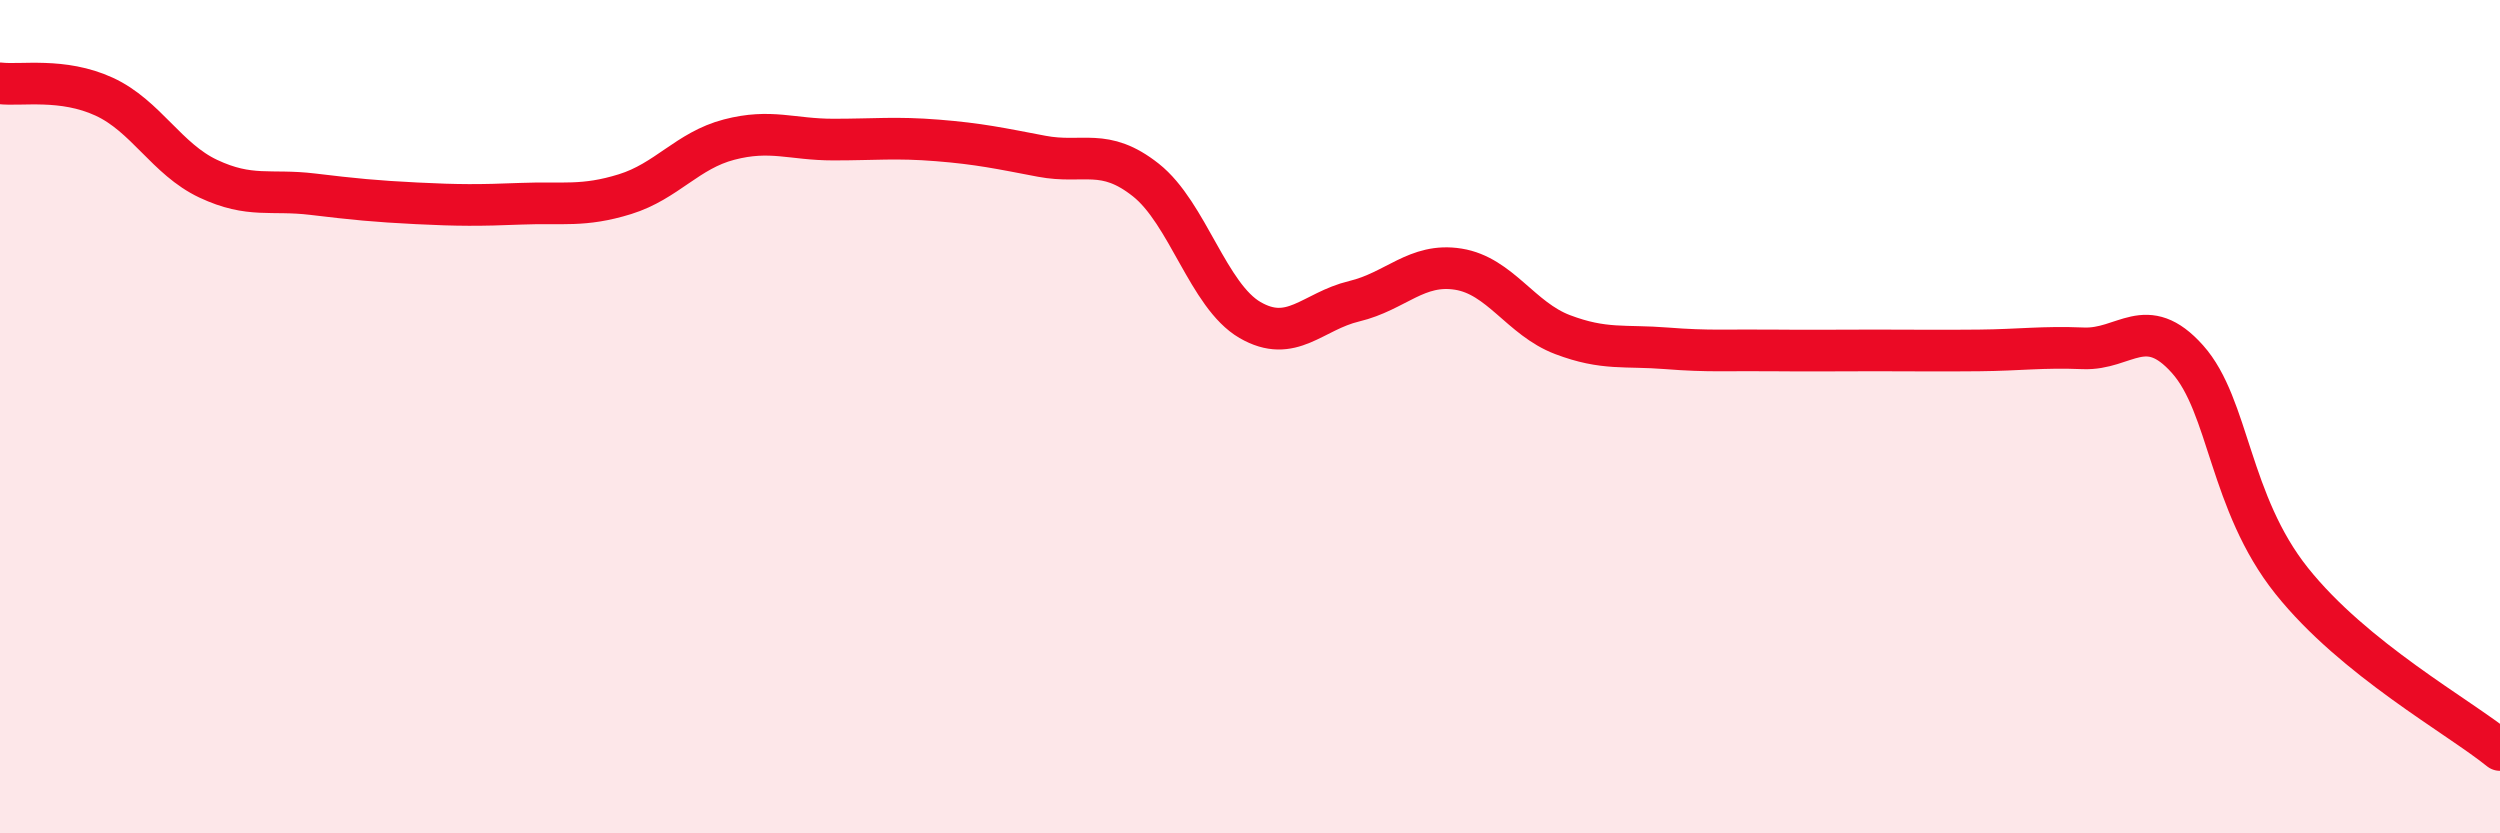
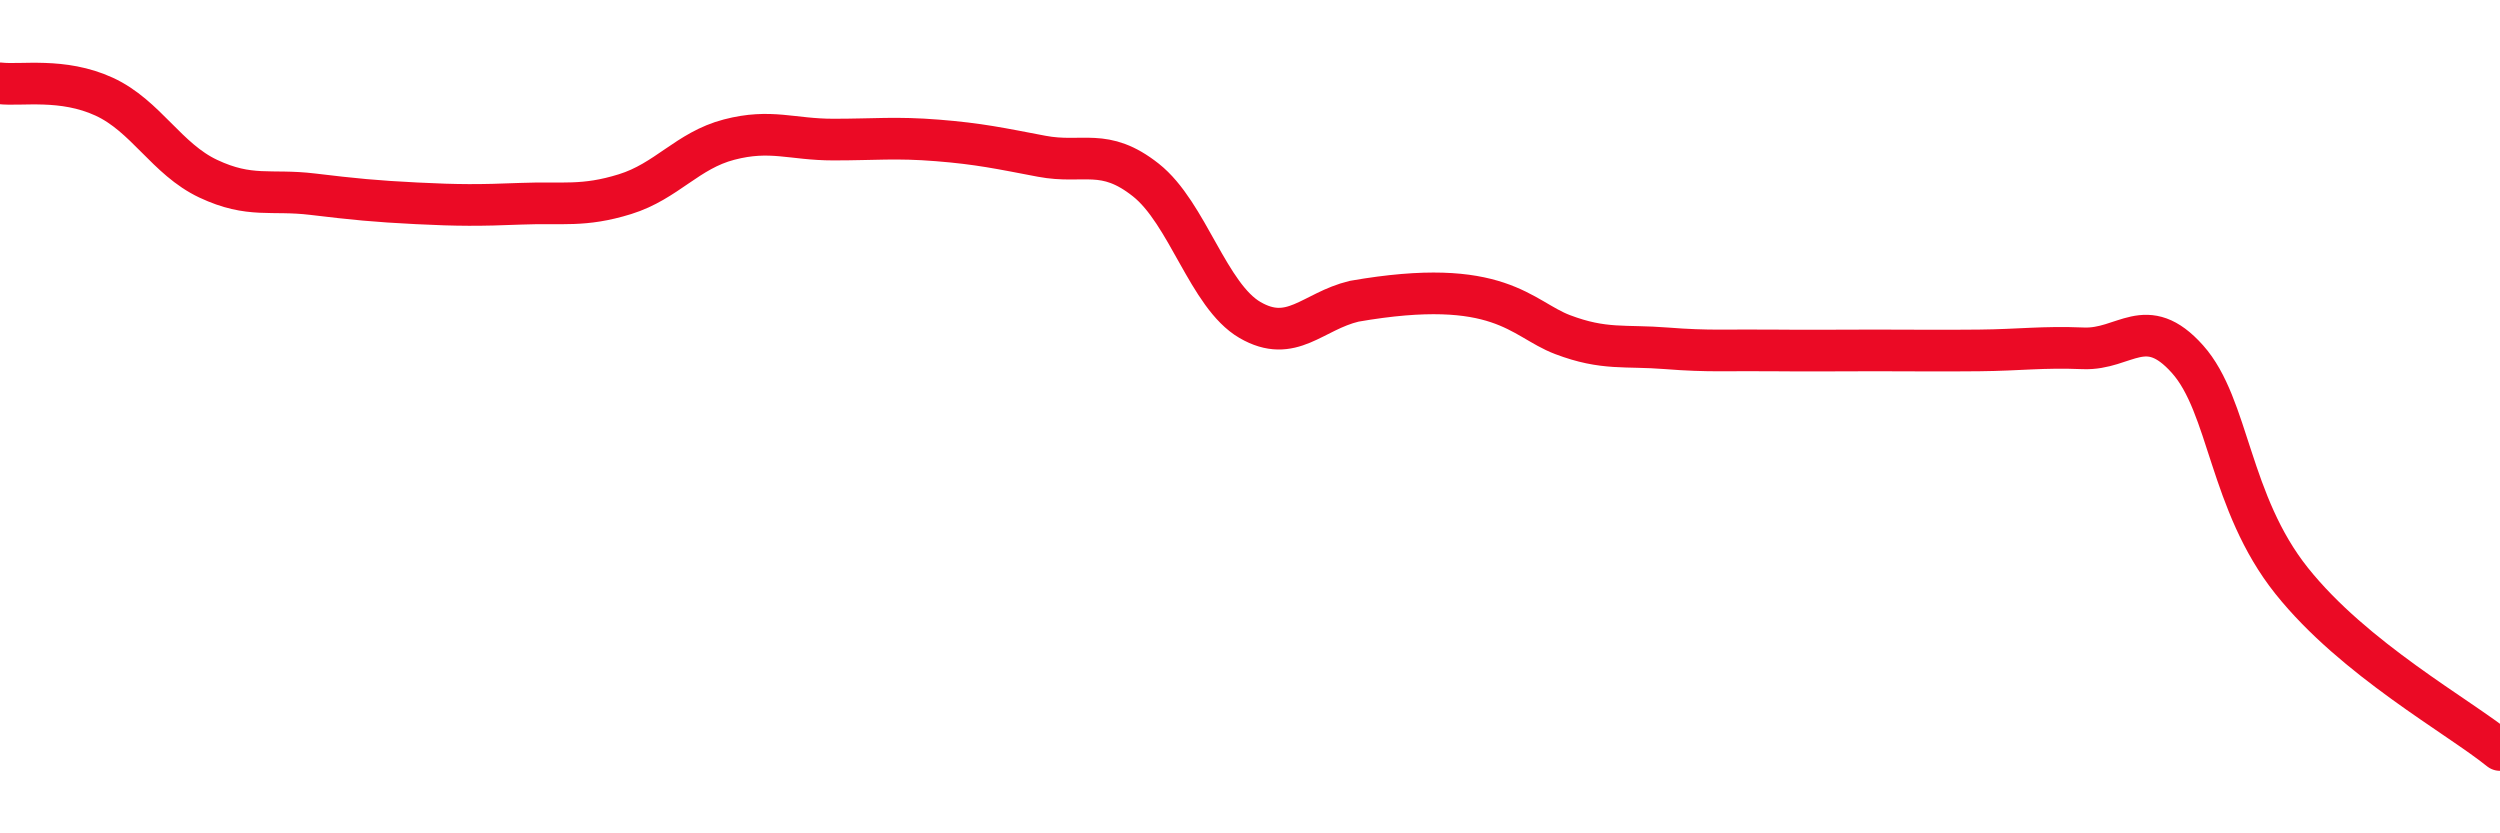
<svg xmlns="http://www.w3.org/2000/svg" width="60" height="20" viewBox="0 0 60 20">
-   <path d="M 0,2 C 0.5,2.06 1.5,1.86 2.5,2.32 C 3.5,2.78 4,3.82 5,4.29 C 6,4.76 6.5,4.54 7.5,4.66 C 8.5,4.78 9,4.83 10,4.88 C 11,4.93 11.5,4.93 12.5,4.89 C 13.5,4.85 14,4.97 15,4.66 C 16,4.35 16.5,3.61 17.5,3.35 C 18.5,3.09 19,3.35 20,3.35 C 21,3.35 21.5,3.29 22.5,3.37 C 23.5,3.45 24,3.56 25,3.75 C 26,3.94 26.5,3.53 27.5,4.32 C 28.5,5.11 29,7.1 30,7.68 C 31,8.26 31.5,7.47 32.5,7.23 C 33.5,6.99 34,6.3 35,6.46 C 36,6.62 36.5,7.65 37.5,8.03 C 38.5,8.41 39,8.28 40,8.36 C 41,8.44 41.5,8.4 42.5,8.41 C 43.5,8.42 44,8.41 45,8.41 C 46,8.41 46.5,8.42 47.5,8.41 C 48.5,8.4 49,8.32 50,8.36 C 51,8.4 51.5,7.5 52.5,8.62 C 53.5,9.74 53.5,12.06 55,13.94 C 56.5,15.82 59,17.19 60,18L60 20L0 20Z" fill="#EB0A25" opacity="0.1" stroke-linecap="round" stroke-linejoin="round" />
-   <path d="M 0,2 C 0.5,2.06 1.5,1.86 2.5,2.32 C 3.5,2.78 4,3.82 5,4.29 C 6,4.76 6.5,4.54 7.5,4.66 C 8.5,4.78 9,4.83 10,4.88 C 11,4.93 11.5,4.93 12.5,4.89 C 13.5,4.85 14,4.97 15,4.66 C 16,4.35 16.5,3.61 17.5,3.35 C 18.5,3.09 19,3.35 20,3.35 C 21,3.35 21.5,3.29 22.5,3.37 C 23.5,3.45 24,3.56 25,3.75 C 26,3.94 26.5,3.53 27.5,4.32 C 28.5,5.11 29,7.1 30,7.68 C 31,8.26 31.5,7.47 32.5,7.23 C 33.5,6.99 34,6.3 35,6.46 C 36,6.62 36.5,7.65 37.5,8.03 C 38.5,8.41 39,8.28 40,8.36 C 41,8.44 41.5,8.4 42.5,8.41 C 43.5,8.42 44,8.41 45,8.41 C 46,8.41 46.5,8.42 47.5,8.41 C 48.5,8.4 49,8.32 50,8.36 C 51,8.4 51.5,7.5 52.5,8.62 C 53.5,9.74 53.5,12.06 55,13.94 C 56.5,15.82 59,17.19 60,18" stroke="#EB0A25" stroke-width="1" fill="none" stroke-linecap="round" stroke-linejoin="round" />
+   <path d="M 0,2 C 0.5,2.06 1.5,1.86 2.5,2.32 C 3.5,2.78 4,3.82 5,4.29 C 6,4.76 6.5,4.54 7.5,4.66 C 8.5,4.78 9,4.83 10,4.88 C 11,4.93 11.5,4.93 12.5,4.89 C 13.5,4.85 14,4.97 15,4.66 C 16,4.35 16.5,3.61 17.5,3.35 C 18.5,3.09 19,3.35 20,3.35 C 21,3.35 21.5,3.29 22.5,3.37 C 23.5,3.45 24,3.56 25,3.75 C 26,3.94 26.5,3.53 27.5,4.32 C 28.5,5.11 29,7.1 30,7.68 C 31,8.26 31.5,7.47 32.5,7.23 C 36,6.62 36.5,7.65 37.5,8.03 C 38.5,8.41 39,8.28 40,8.36 C 41,8.44 41.5,8.4 42.5,8.41 C 43.5,8.42 44,8.41 45,8.41 C 46,8.41 46.5,8.42 47.5,8.41 C 48.5,8.4 49,8.32 50,8.36 C 51,8.4 51.5,7.5 52.5,8.62 C 53.5,9.74 53.5,12.06 55,13.94 C 56.5,15.82 59,17.19 60,18" stroke="#EB0A25" stroke-width="1" fill="none" stroke-linecap="round" stroke-linejoin="round" />
</svg>